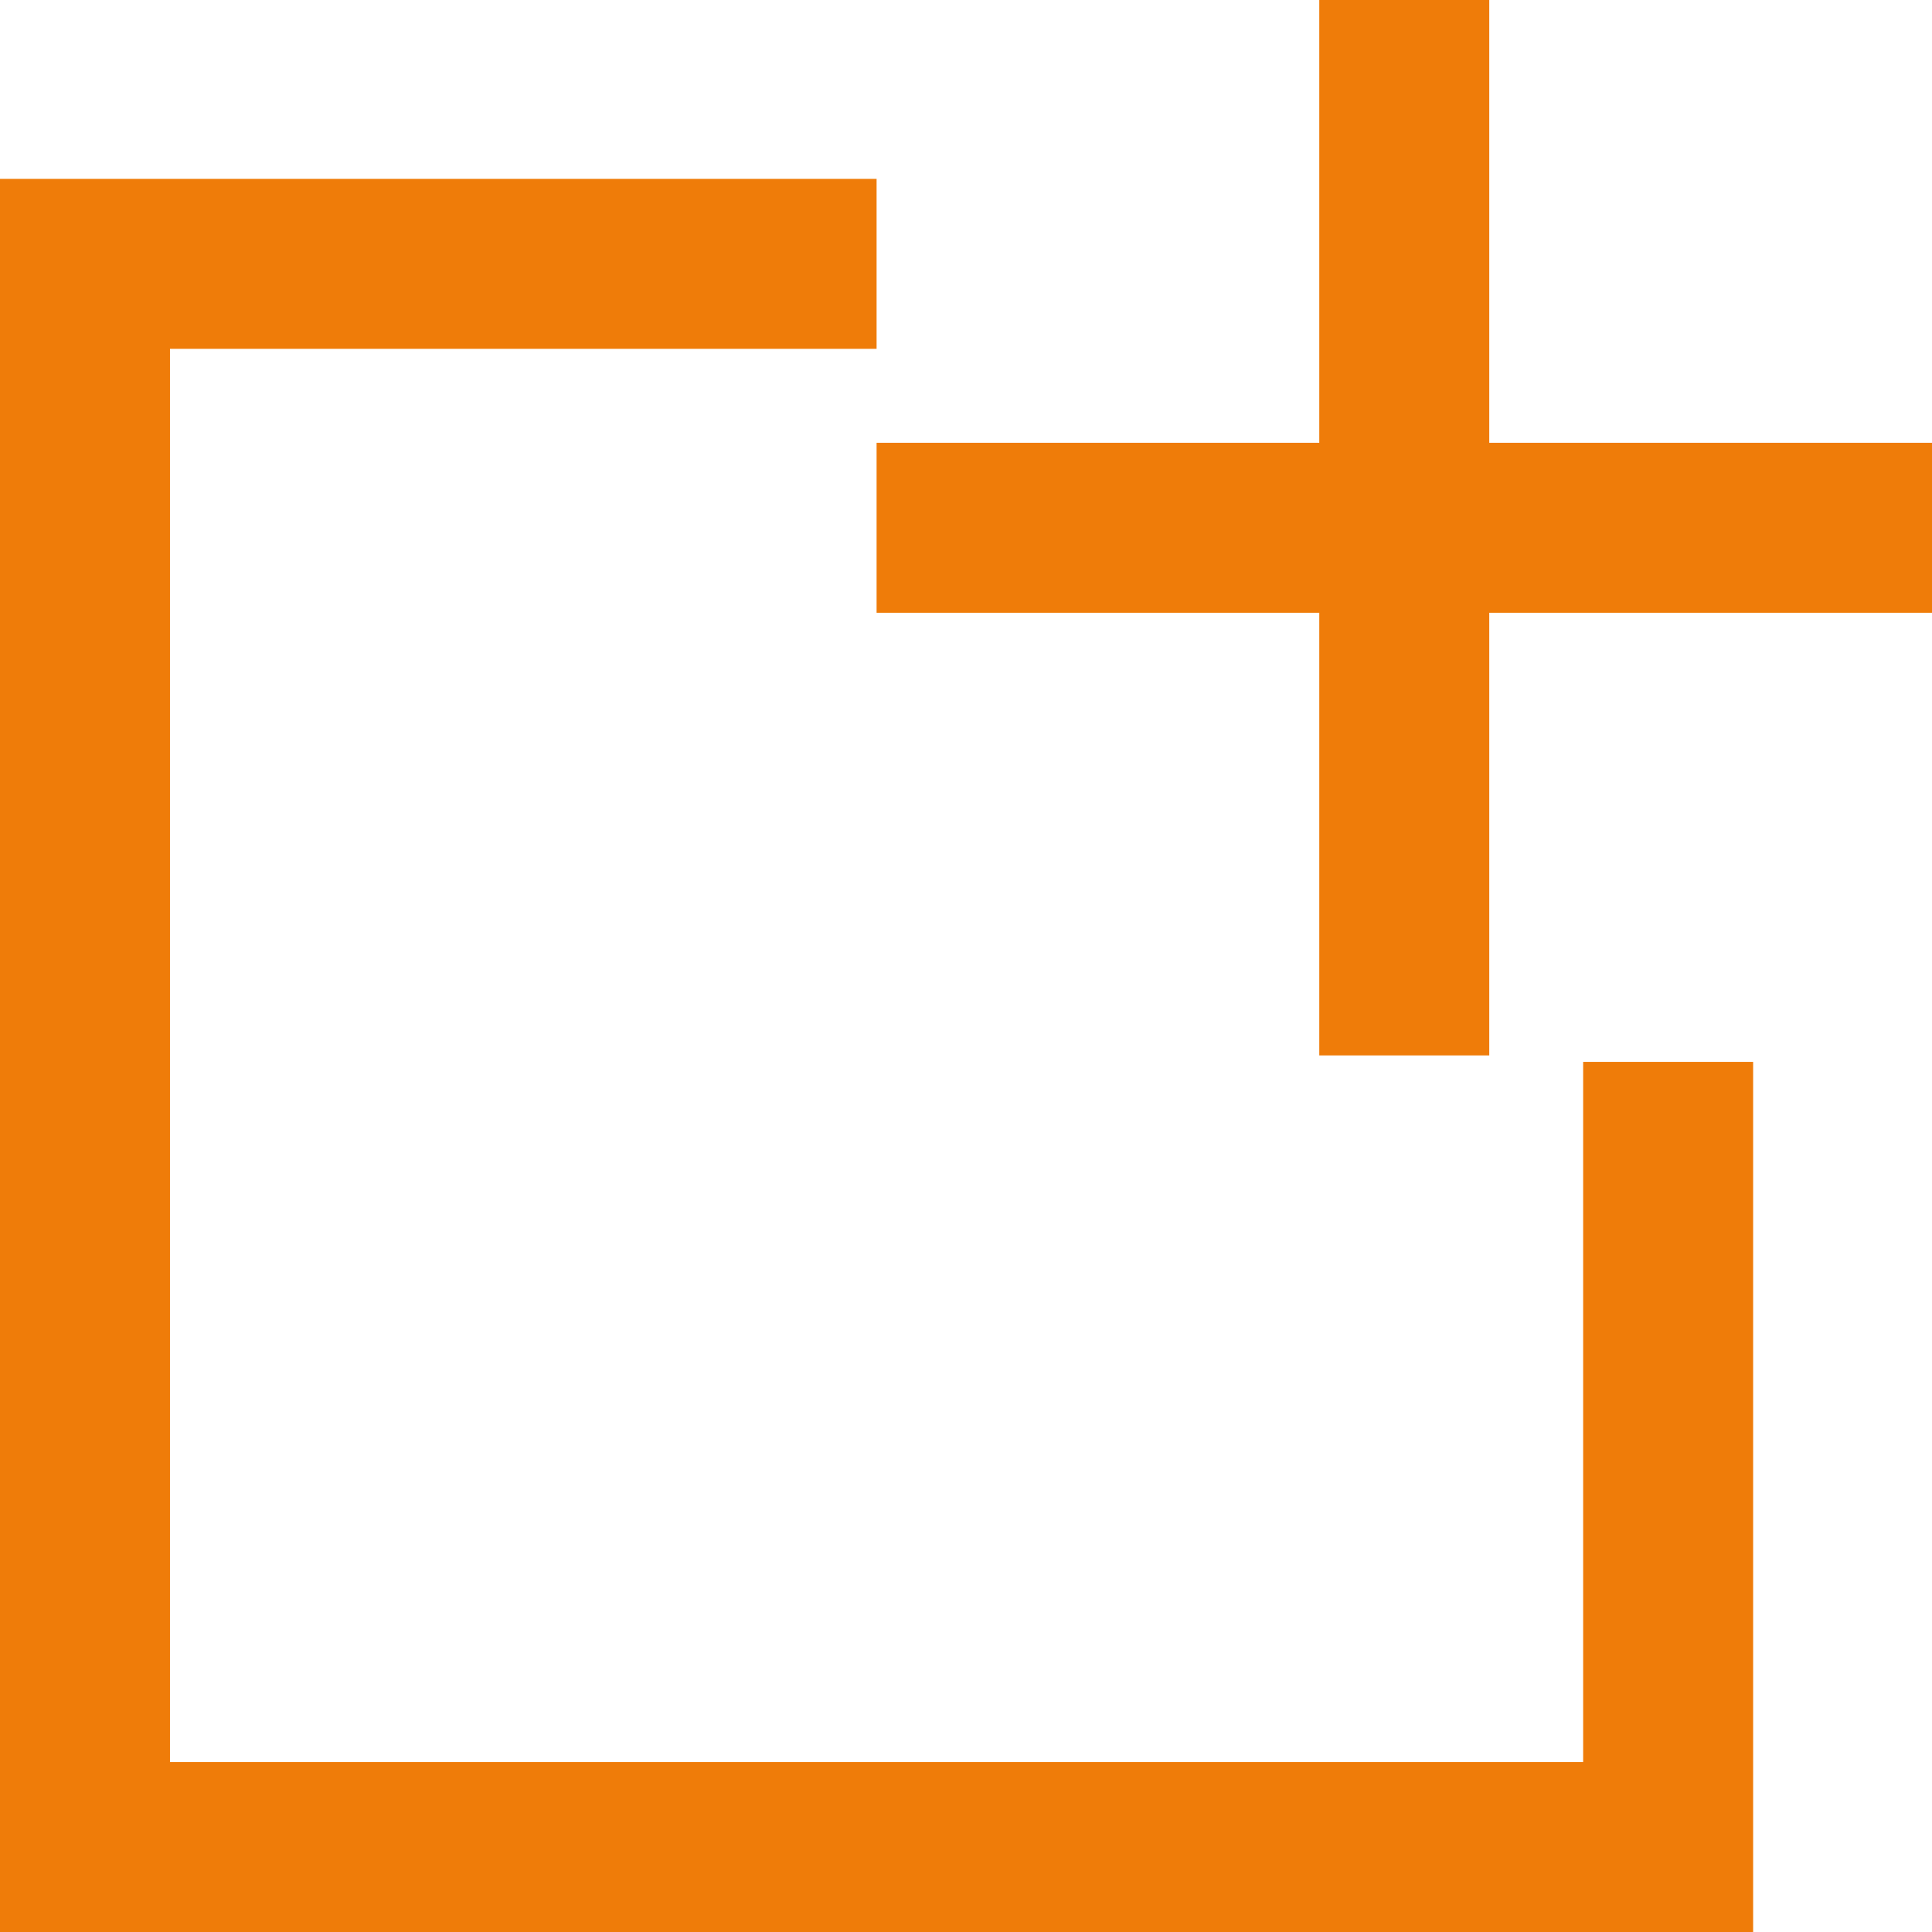
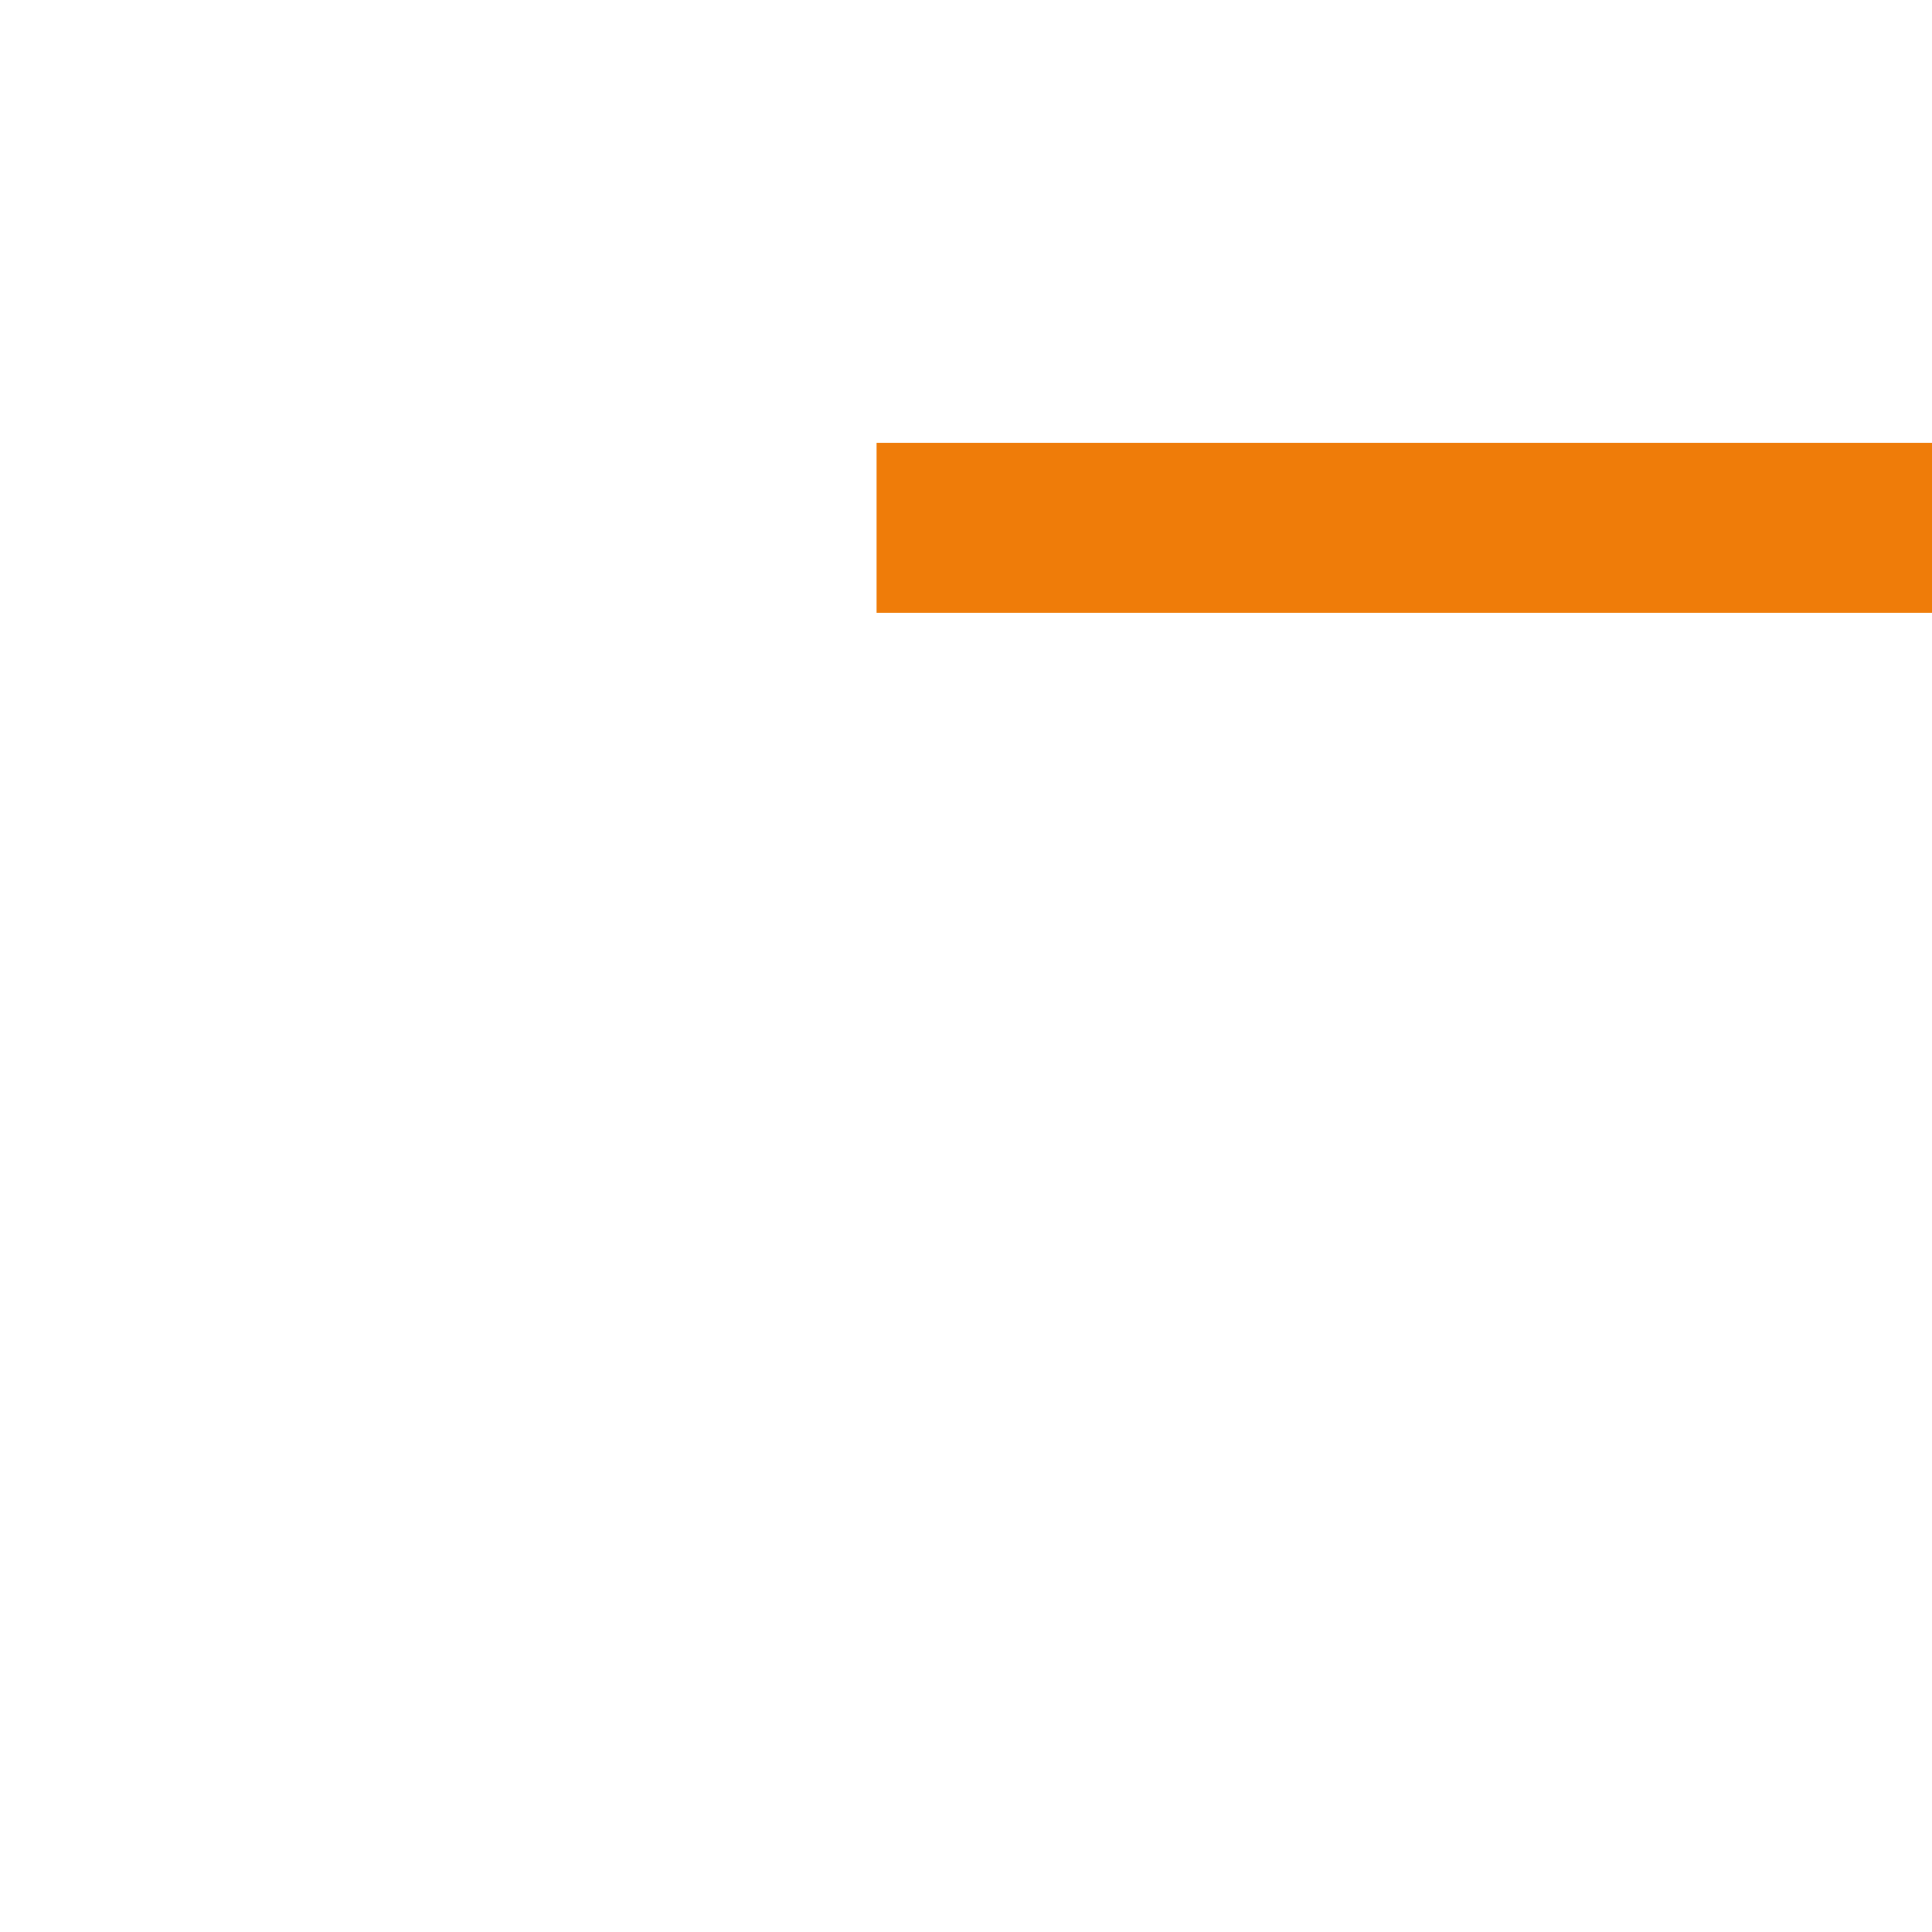
<svg xmlns="http://www.w3.org/2000/svg" width="45.462" height="45.463" viewBox="0 0 45.462 45.463">
  <g id="Group_1276" data-name="Group 1276" transform="translate(2)">
-     <path id="Path_18660" data-name="Path 18660" d="M56.489,128.434H37.862v37.253H75.115V147.212" transform="translate(-37.862 -122.225)" fill="none" stroke="#ef7c09" stroke-width="4" />
-     <line id="Line_297" data-name="Line 297" y2="24.835" transform="translate(31.044)" fill="none" stroke="#ef7c09" stroke-width="4" />
    <line id="Line_298" data-name="Line 298" x1="24.835" transform="translate(18.627 12.419)" fill="none" stroke="#ef7c09" stroke-width="4" />
  </g>
</svg>